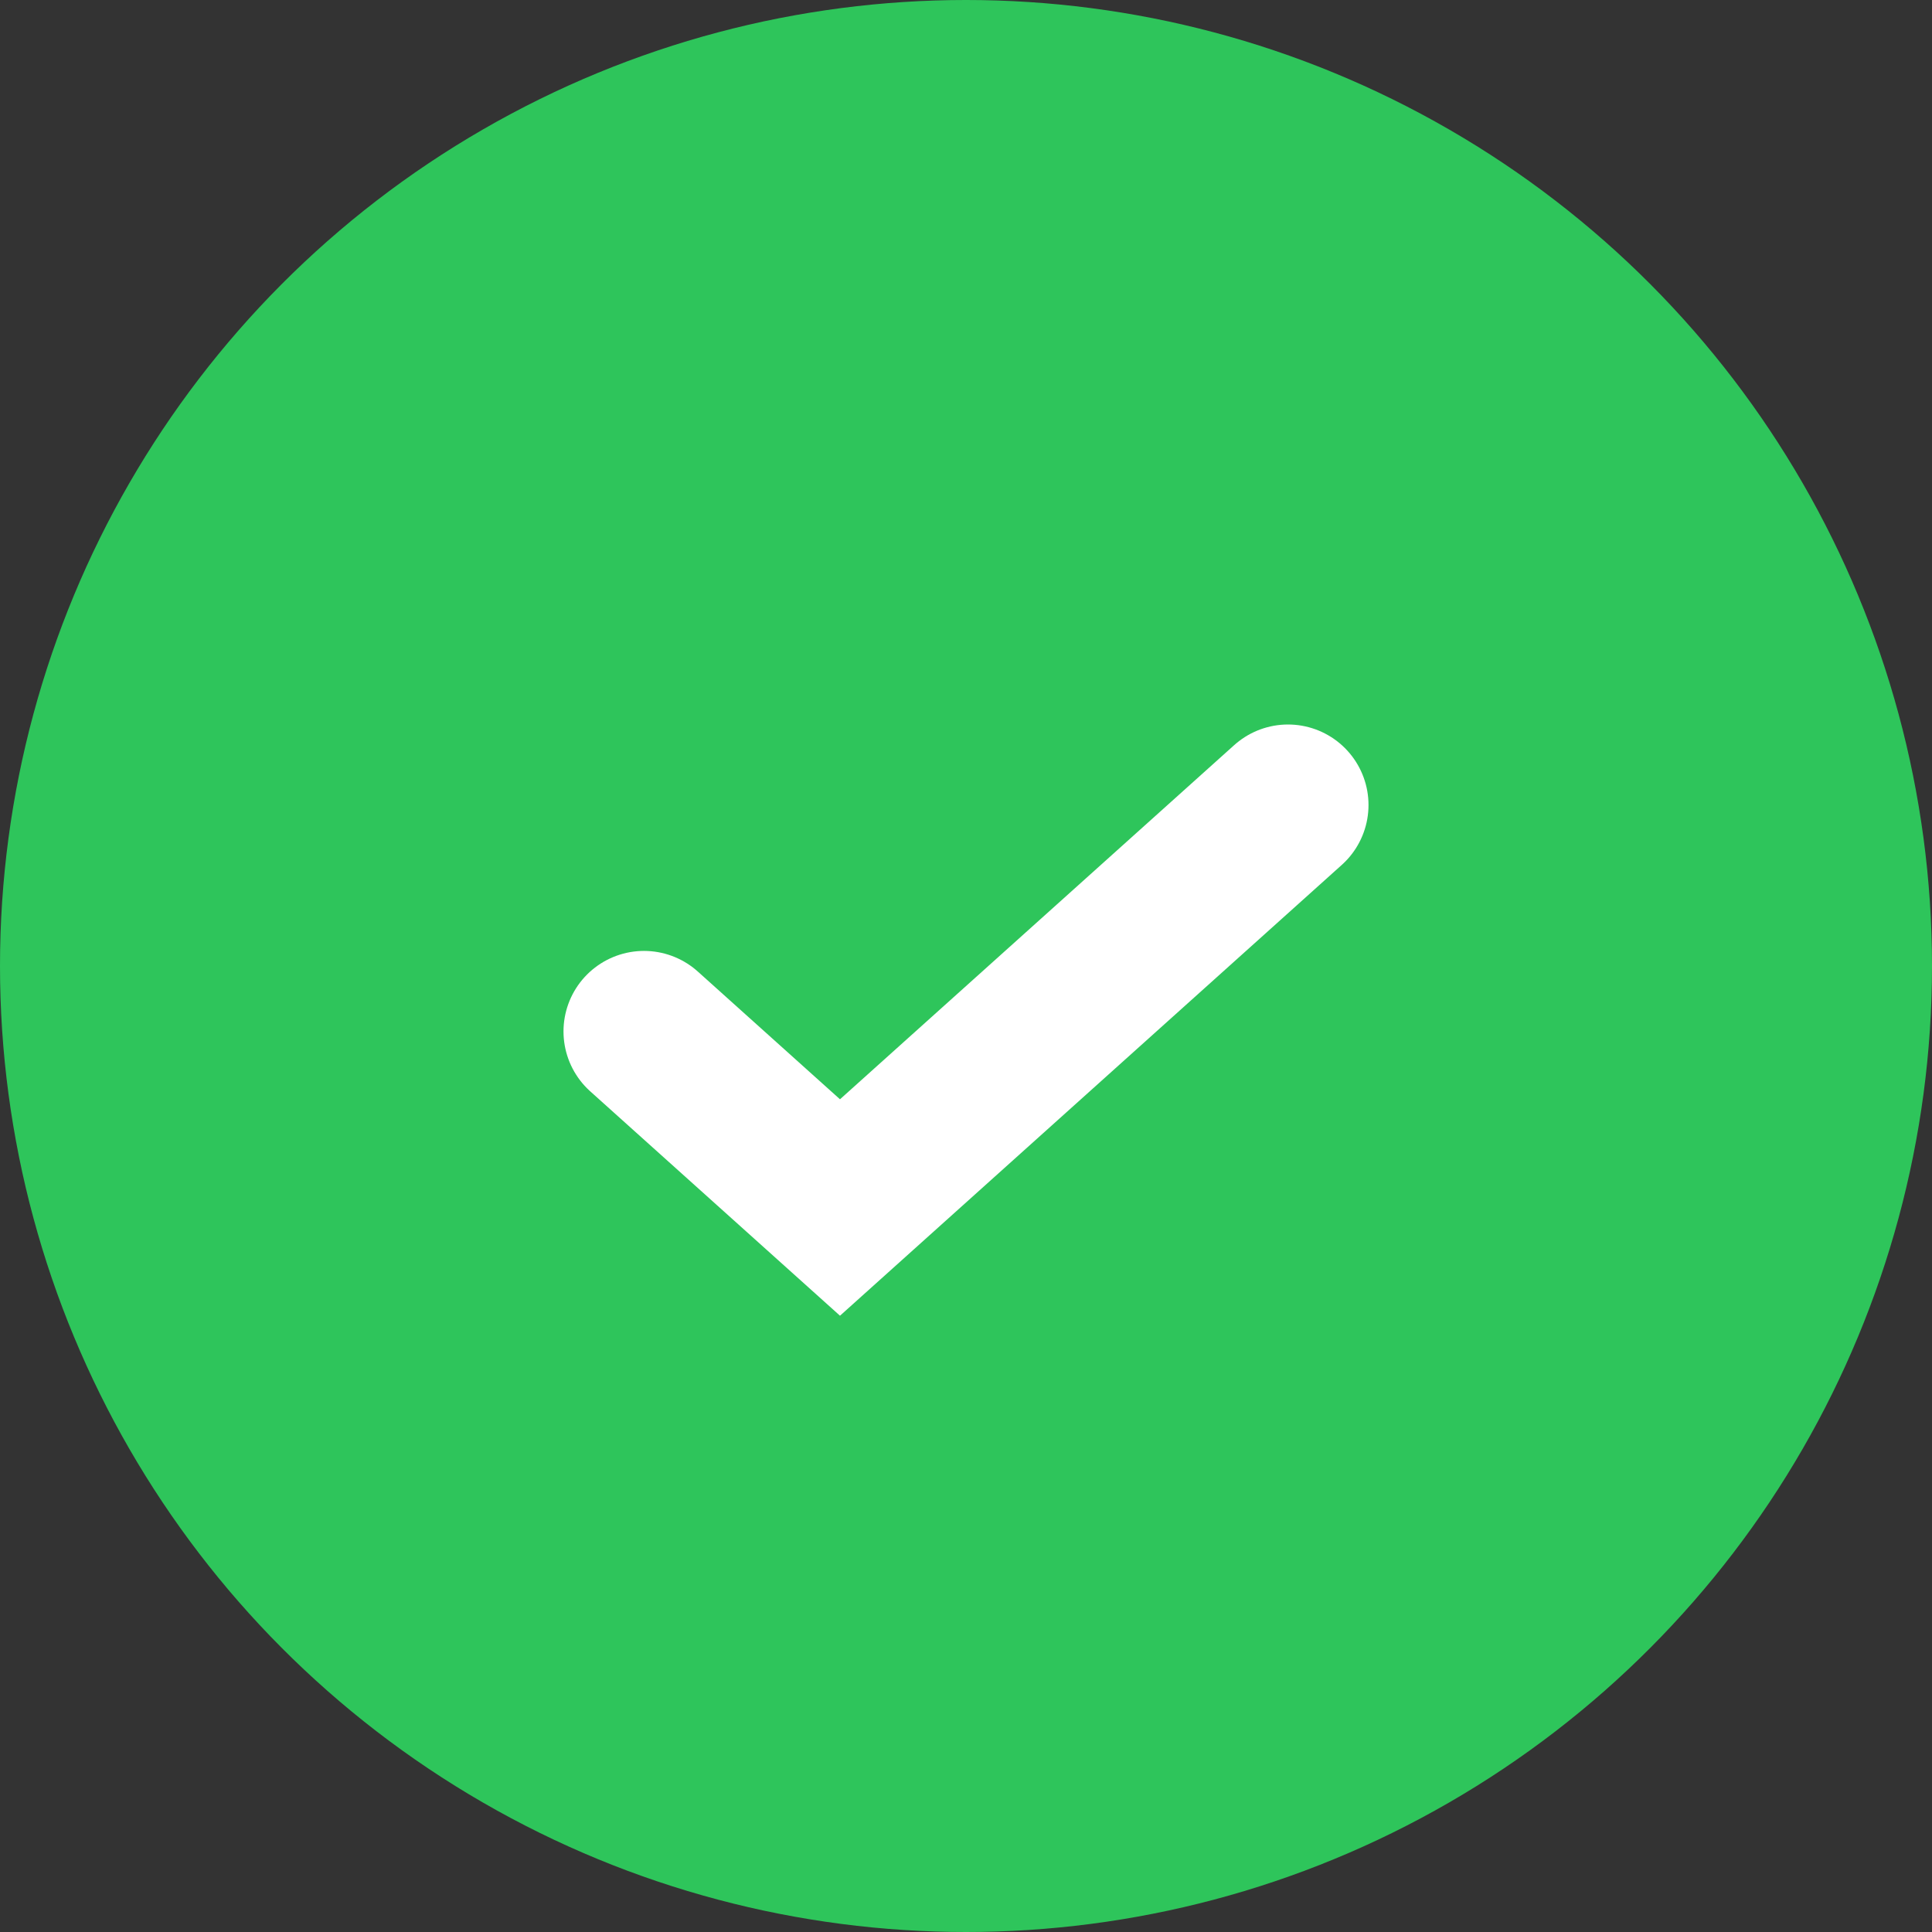
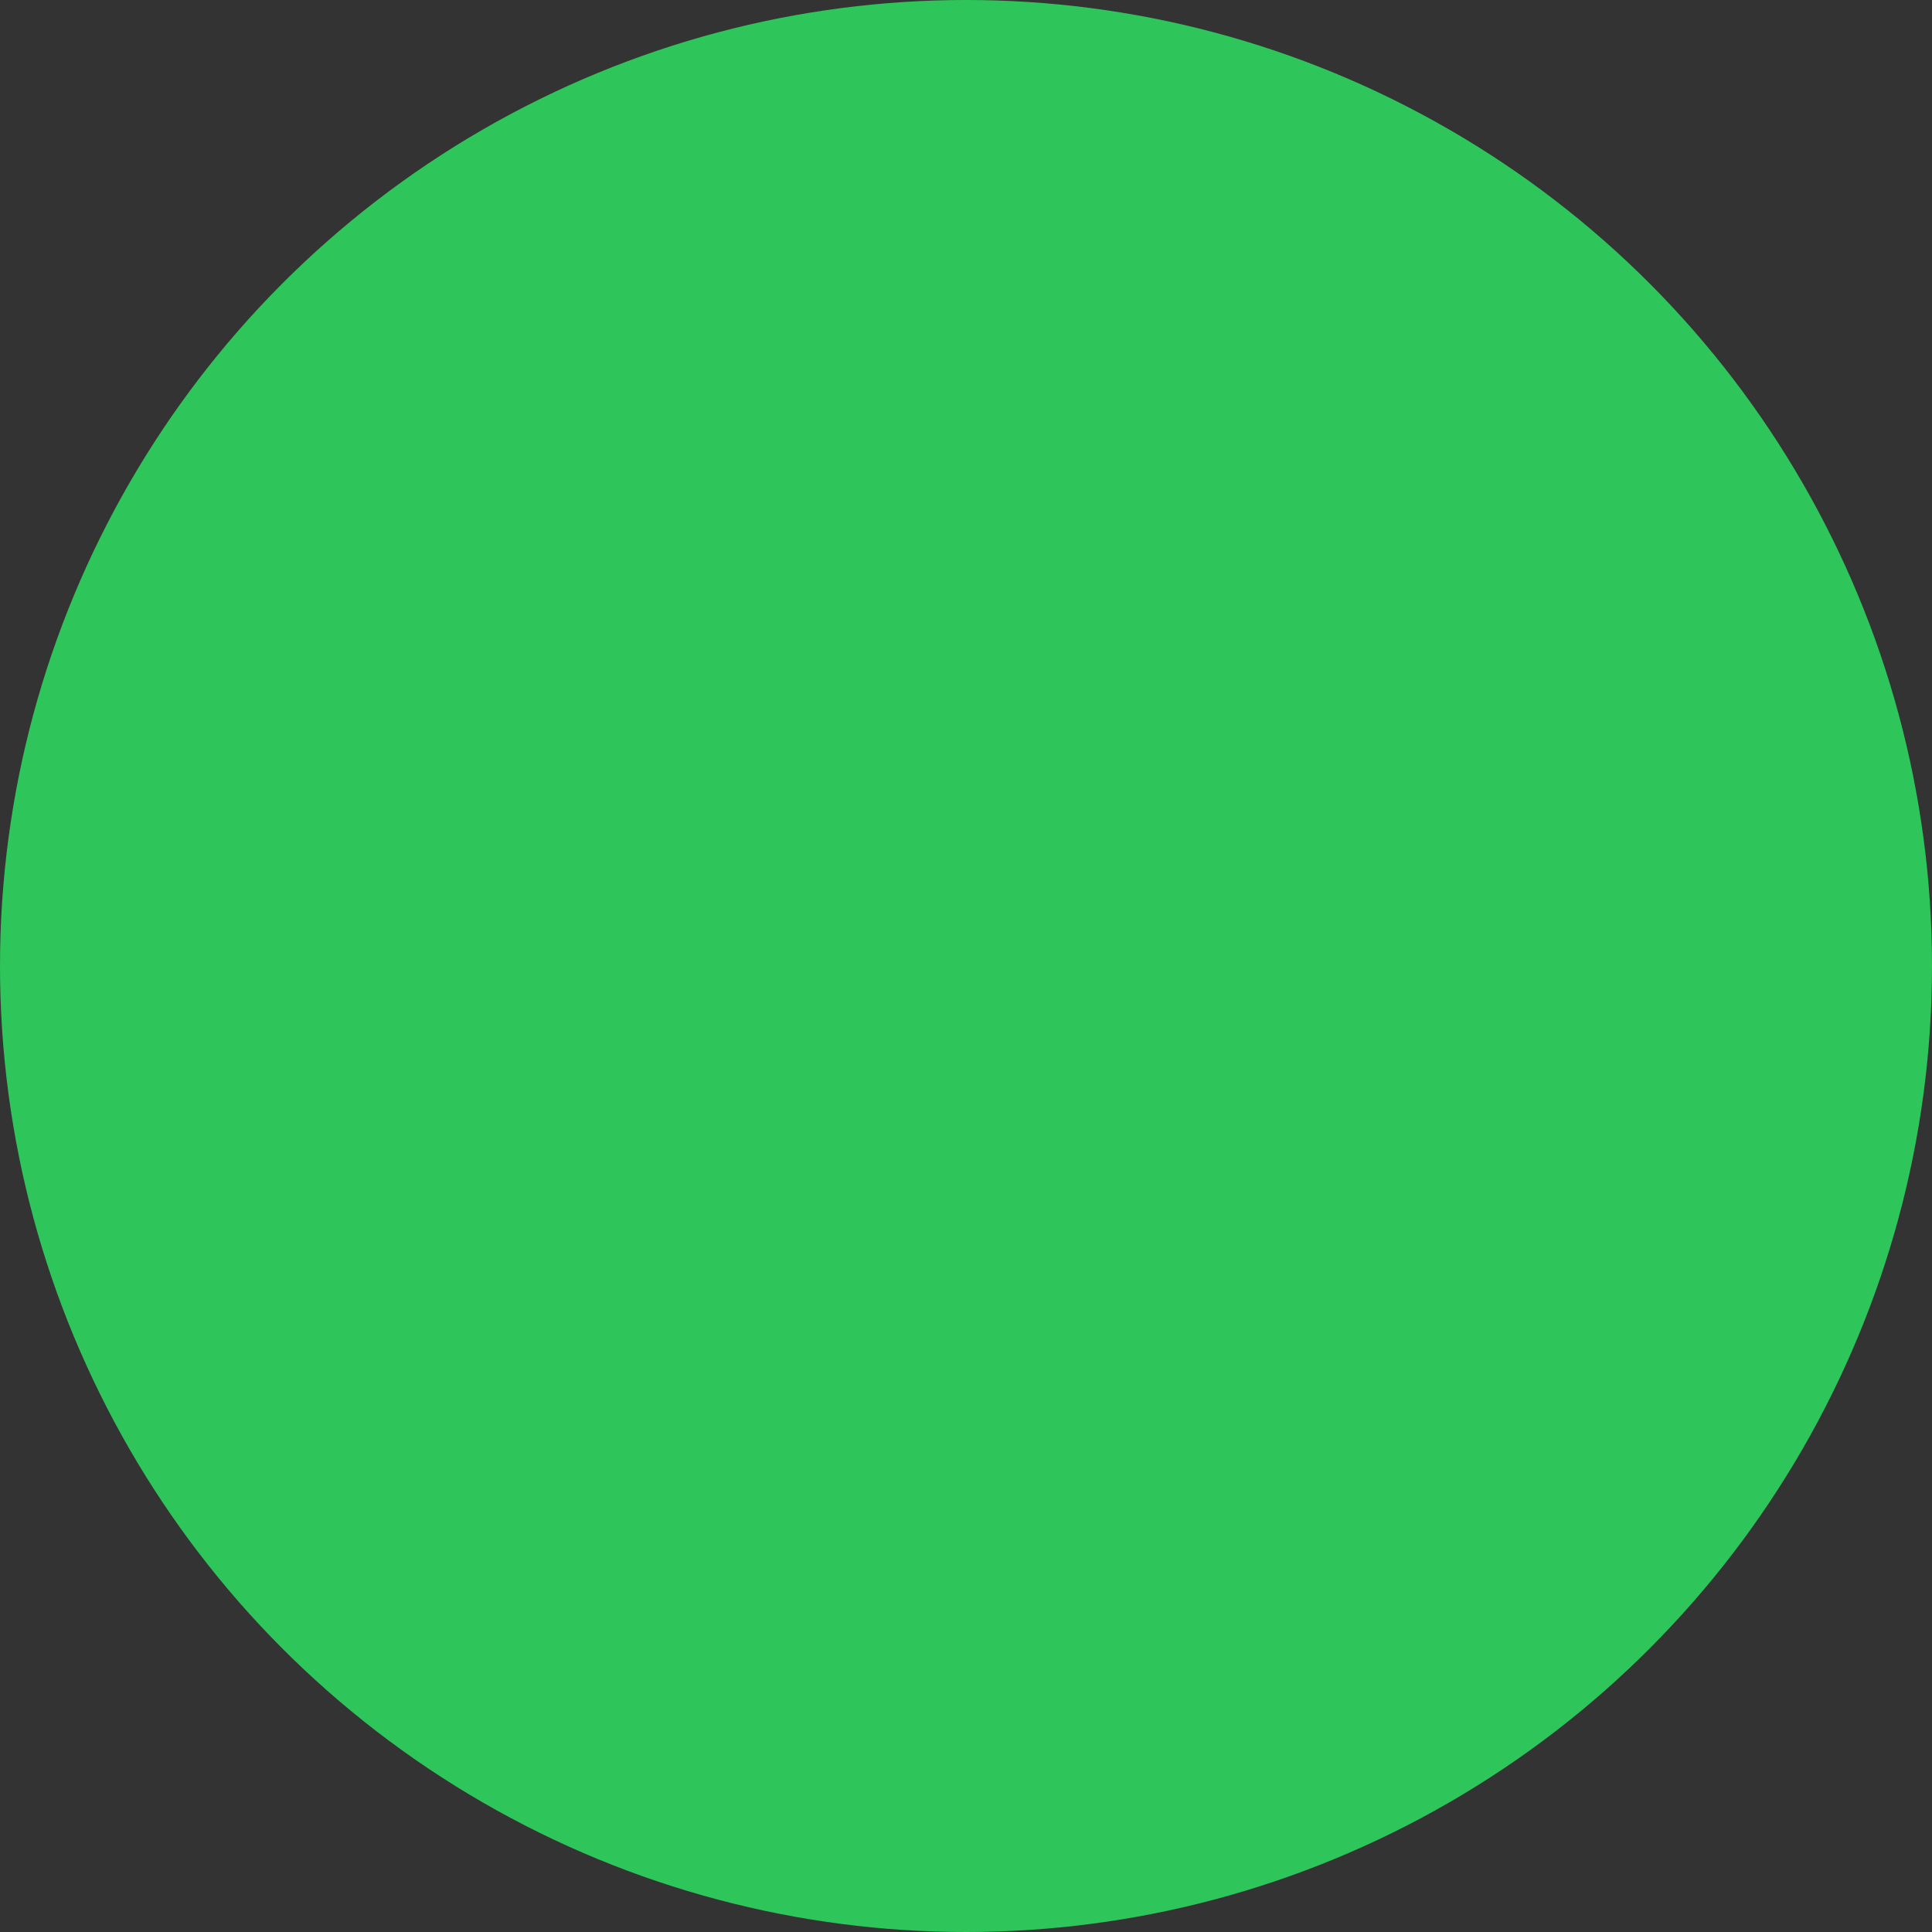
<svg xmlns="http://www.w3.org/2000/svg" width="36" height="36" viewBox="0 0 36 36" fill="none">
  <rect x="0" y="0" width="36" height="36" fill="#333333" stroke="none" />
  <circle cx="18" cy="18" r="18" fill="#2EC55B" />
-   <path d="M12 19.219L15.652 22.5L24 15" stroke="white" stroke-width="3" stroke-linecap="round" />
</svg>